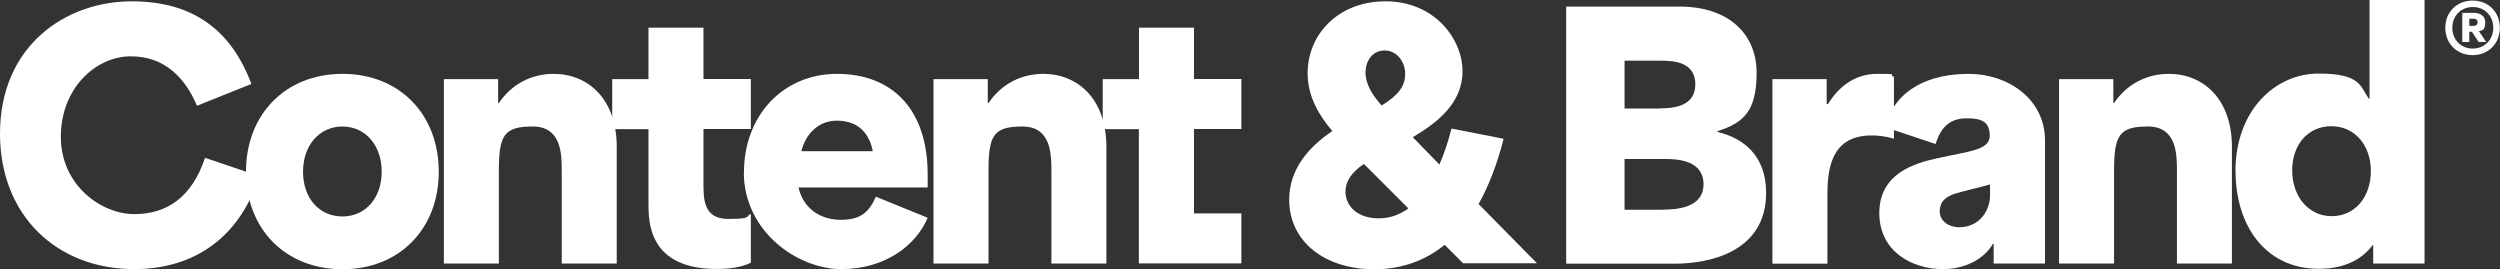
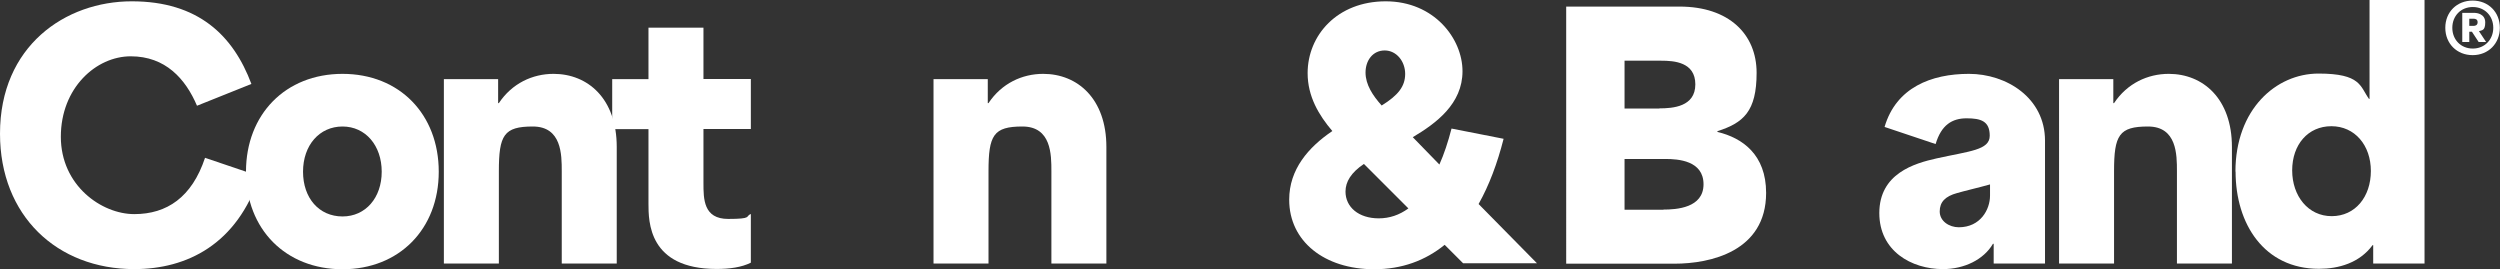
<svg xmlns="http://www.w3.org/2000/svg" id="Layer_1" version="1.1" viewBox="0 0 1709.4 184">
  <rect x="0" y="0" width="1709.4" height="184" fill="#333333" stroke="none" />
  <defs>
    <style>
      .st0 {
        fill: #fff;
      }
    </style>
  </defs>
  <path class="st0" d="M0,91.4C0,31.5,44.6.9,90.1.9s69.4,23.4,81.8,56.5l-37.2,14.9c-7.9-18.5-21.6-33.8-45.3-33.8s-47.8,21.6-47.8,55,27.9,52.9,50.2,52.9,39.4-11.5,48.4-38.5l37.2,12.6c-15.3,46.6-49.6,63.5-85.6,63.5C39,184,0,147.5,0,91.4Z" />
  <path class="st0" d="M168.2,117.4c0-39.2,27-66.9,66-66.9s65.8,27.7,65.8,66.9-27,66.7-65.8,66.7-66-27.3-66-66.7ZM234.2,148c15.8,0,26.8-12.8,26.8-30.6s-11-30.9-26.8-30.9-27,12.8-27,30.9,11,30.6,27,30.6Z" />
  <path class="st0" d="M303.4,54.1h37.2v16.4h.5c9-13.5,23-20,37.4-20,23.4,0,43.2,16.9,43.2,50v79.7h-37.6v-63.1c0-11.3,0-30.6-19.8-30.6s-23.2,5.9-23.2,30.6v63.1h-37.6V54.1h-.1Z" />
  <path class="st0" d="M443.4,139.2v-50.9h-24.8v-34.2h24.8V18.9h37.6v35.1h32.4v34.2h-32.4v36.9c0,11,0,24.6,16.9,24.6s11.5-1.8,15.5-3.4v33.3c-6.3,3.2-14.6,4.3-23.4,4.3-46.6,0-46.6-32.4-46.6-44.8h0Z" />
-   <path class="st0" d="M508.7,117.8c0-38.5,26.4-67.3,63.7-67.3s61.9,23.9,61.9,68.7v9h-88.3c3.4,15.1,15.8,22.1,28.8,22.1s19.1-4.5,24.1-15.8l35.4,14.4c-7.9,18.7-28.8,35.1-59,35.1s-66.7-25.9-66.7-66.2h0ZM596.8,103.4c-2.9-14.6-12.2-20.9-24.6-20.9s-21.2,8.8-24.3,20.9h48.9,0Z" />
  <path class="st0" d="M638.2,54.1h37.2v16.4h.5c9-13.5,23-20,37.4-20,23.4,0,43.2,16.9,43.2,50v79.7h-37.6v-63.1c0-11.3,0-30.6-19.8-30.6s-23.2,5.9-23.2,30.6v63.1h-37.6V54.1h-.1Z" />
-   <path class="st0" d="M778.8,88.3h-24.8v-34.2h24.8V18.9h37.6v35.1h32.4v34.2h-32.4v57.7h32.4v34.2h-70.1v-91.9h0Z" />
  <path class="st0" d="M881.5,136.5c0-20.7,13.1-35.8,29.5-46.9-9.2-10.8-16.9-23.6-16.9-39.6,0-25.9,20.3-49.1,53.4-49.1s52.5,25.5,52.5,47.8-18,35.6-34,45.1l18.2,18.7c3.2-7.2,5.9-15.3,8.3-24.6l35.6,7c-4.3,16.9-9.9,31.8-17.1,44.6l39.9,40.5h-50.5l-12.6-12.6c-13.3,10.8-29.3,16.7-48.2,16.7-34,0-58.1-19.1-58.1-47.5h0ZM942.7,149.3c7.4,0,14.2-2.3,20.3-6.8l-30.4-30.4c-8.8,5.9-12.6,12.2-12.6,18.9,0,10.6,9,18.3,22.7,18.3ZM944.8,72.1c11.3-7,16-13.1,16-21.6s-5.9-16-14-16-13.1,6.8-13.1,15.1,5,15.8,11,22.5h0Z" />
  <path class="st0" d="M1070.9,4.5h77.5c33.8,0,52.7,18.9,52.7,45.3s-9,34.2-26.8,39.9v.5c17.1,4.1,33.3,15.5,33.3,41.7,0,40.1-38.3,48.4-62.6,48.4h-74.1V4.5ZM1134.6,74.1c9.2,0,24.6-1.1,24.6-16.4s-14.6-16.2-23.4-16.2h-25v32.7h23.9,0ZM1137.3,143.3c9,0,27.5-1.1,27.5-17.3s-17.3-17.3-26.1-17.3h-27.9v34.7h26.6,0Z" />
-   <path class="st0" d="M1211.8,54.1h37.2v17.1h.9c6.3-10.4,17.1-20.7,33.6-20.7s7,.4,11.5,2v42.4c-5.4-1.8-11.5-2.3-15.3-2.3-30.2,0-30.2,27.5-30.2,43.5v44.2h-37.6V54.1h0Z" />
  <path class="st0" d="M1285,145.7c0-27,23.9-34,39.2-37.4,22.5-5,36.3-5.6,36.3-15.5s-5.9-11.9-15.8-11.9-17.3,4.5-21.2,17.6l-34.9-11.7c7.9-27,32-36.3,57.7-36.3s52,16.4,52,45.7v84h-35.1v-13.5h-.5c-6.3,10.8-19.6,17.3-34.2,17.3-21.6,0-43.5-12.4-43.5-38.3ZM1339.3,155.4c14.9,0,21.4-12.2,21.4-21.6v-7.7c-6.3,1.8-18.5,4.7-22.5,5.9-8.1,2.2-11.9,6.1-11.9,12.6s6.3,10.8,13.1,10.8h0Z" />
  <path class="st0" d="M1407.8,54.1h37.2v16.4h.5c9-13.5,23-20,37.4-20,23.4,0,43.2,16.9,43.2,50v79.7h-37.6v-63.1c0-11.3,0-30.6-19.8-30.6s-23.2,5.9-23.2,30.6v63.1h-37.6V54.1h0Z" />
  <path class="st0" d="M1528.5,117.4c0-42.6,27.7-67.1,56.8-67.1s28.4,8.8,34.5,17.3h.4V0h37.6v180.2h-35.1v-12.6h-.4c-9,12.2-23.2,16.2-36.7,16.2-37.4,0-57-30.6-57-66.5h-.1ZM1594.3,147.8c16.2,0,26.8-13.3,26.8-30.9s-11-30.6-27-30.6-26.8,12.6-26.8,30.2,11,31.3,27,31.3Z" />
  <path class="st0" d="M1672,19c0-10.8,7.9-18.6,18.7-18.6s18.6,7.9,18.6,18.6-7.8,18.7-18.6,18.7-18.7-7.9-18.7-18.7ZM1690.8,33.2c8.1,0,14-6.1,14-14.2s-5.8-14.2-14-14.2-14,6.1-14,14.2,5.8,14.2,14,14.2ZM1683.7,8.8h8.2c1.7,0,7.4.7,7.4,6.5s-2.3,5.3-4.3,6l4.9,7.4h-5.1l-4.6-7h-1.8v7h-4.8V8.8h.1ZM1691.3,17.7c1.3,0,2.8-.5,2.8-2.5s-1.5-2.4-2.8-2.4h-2.9v4.9h2.9Z" />
</svg>